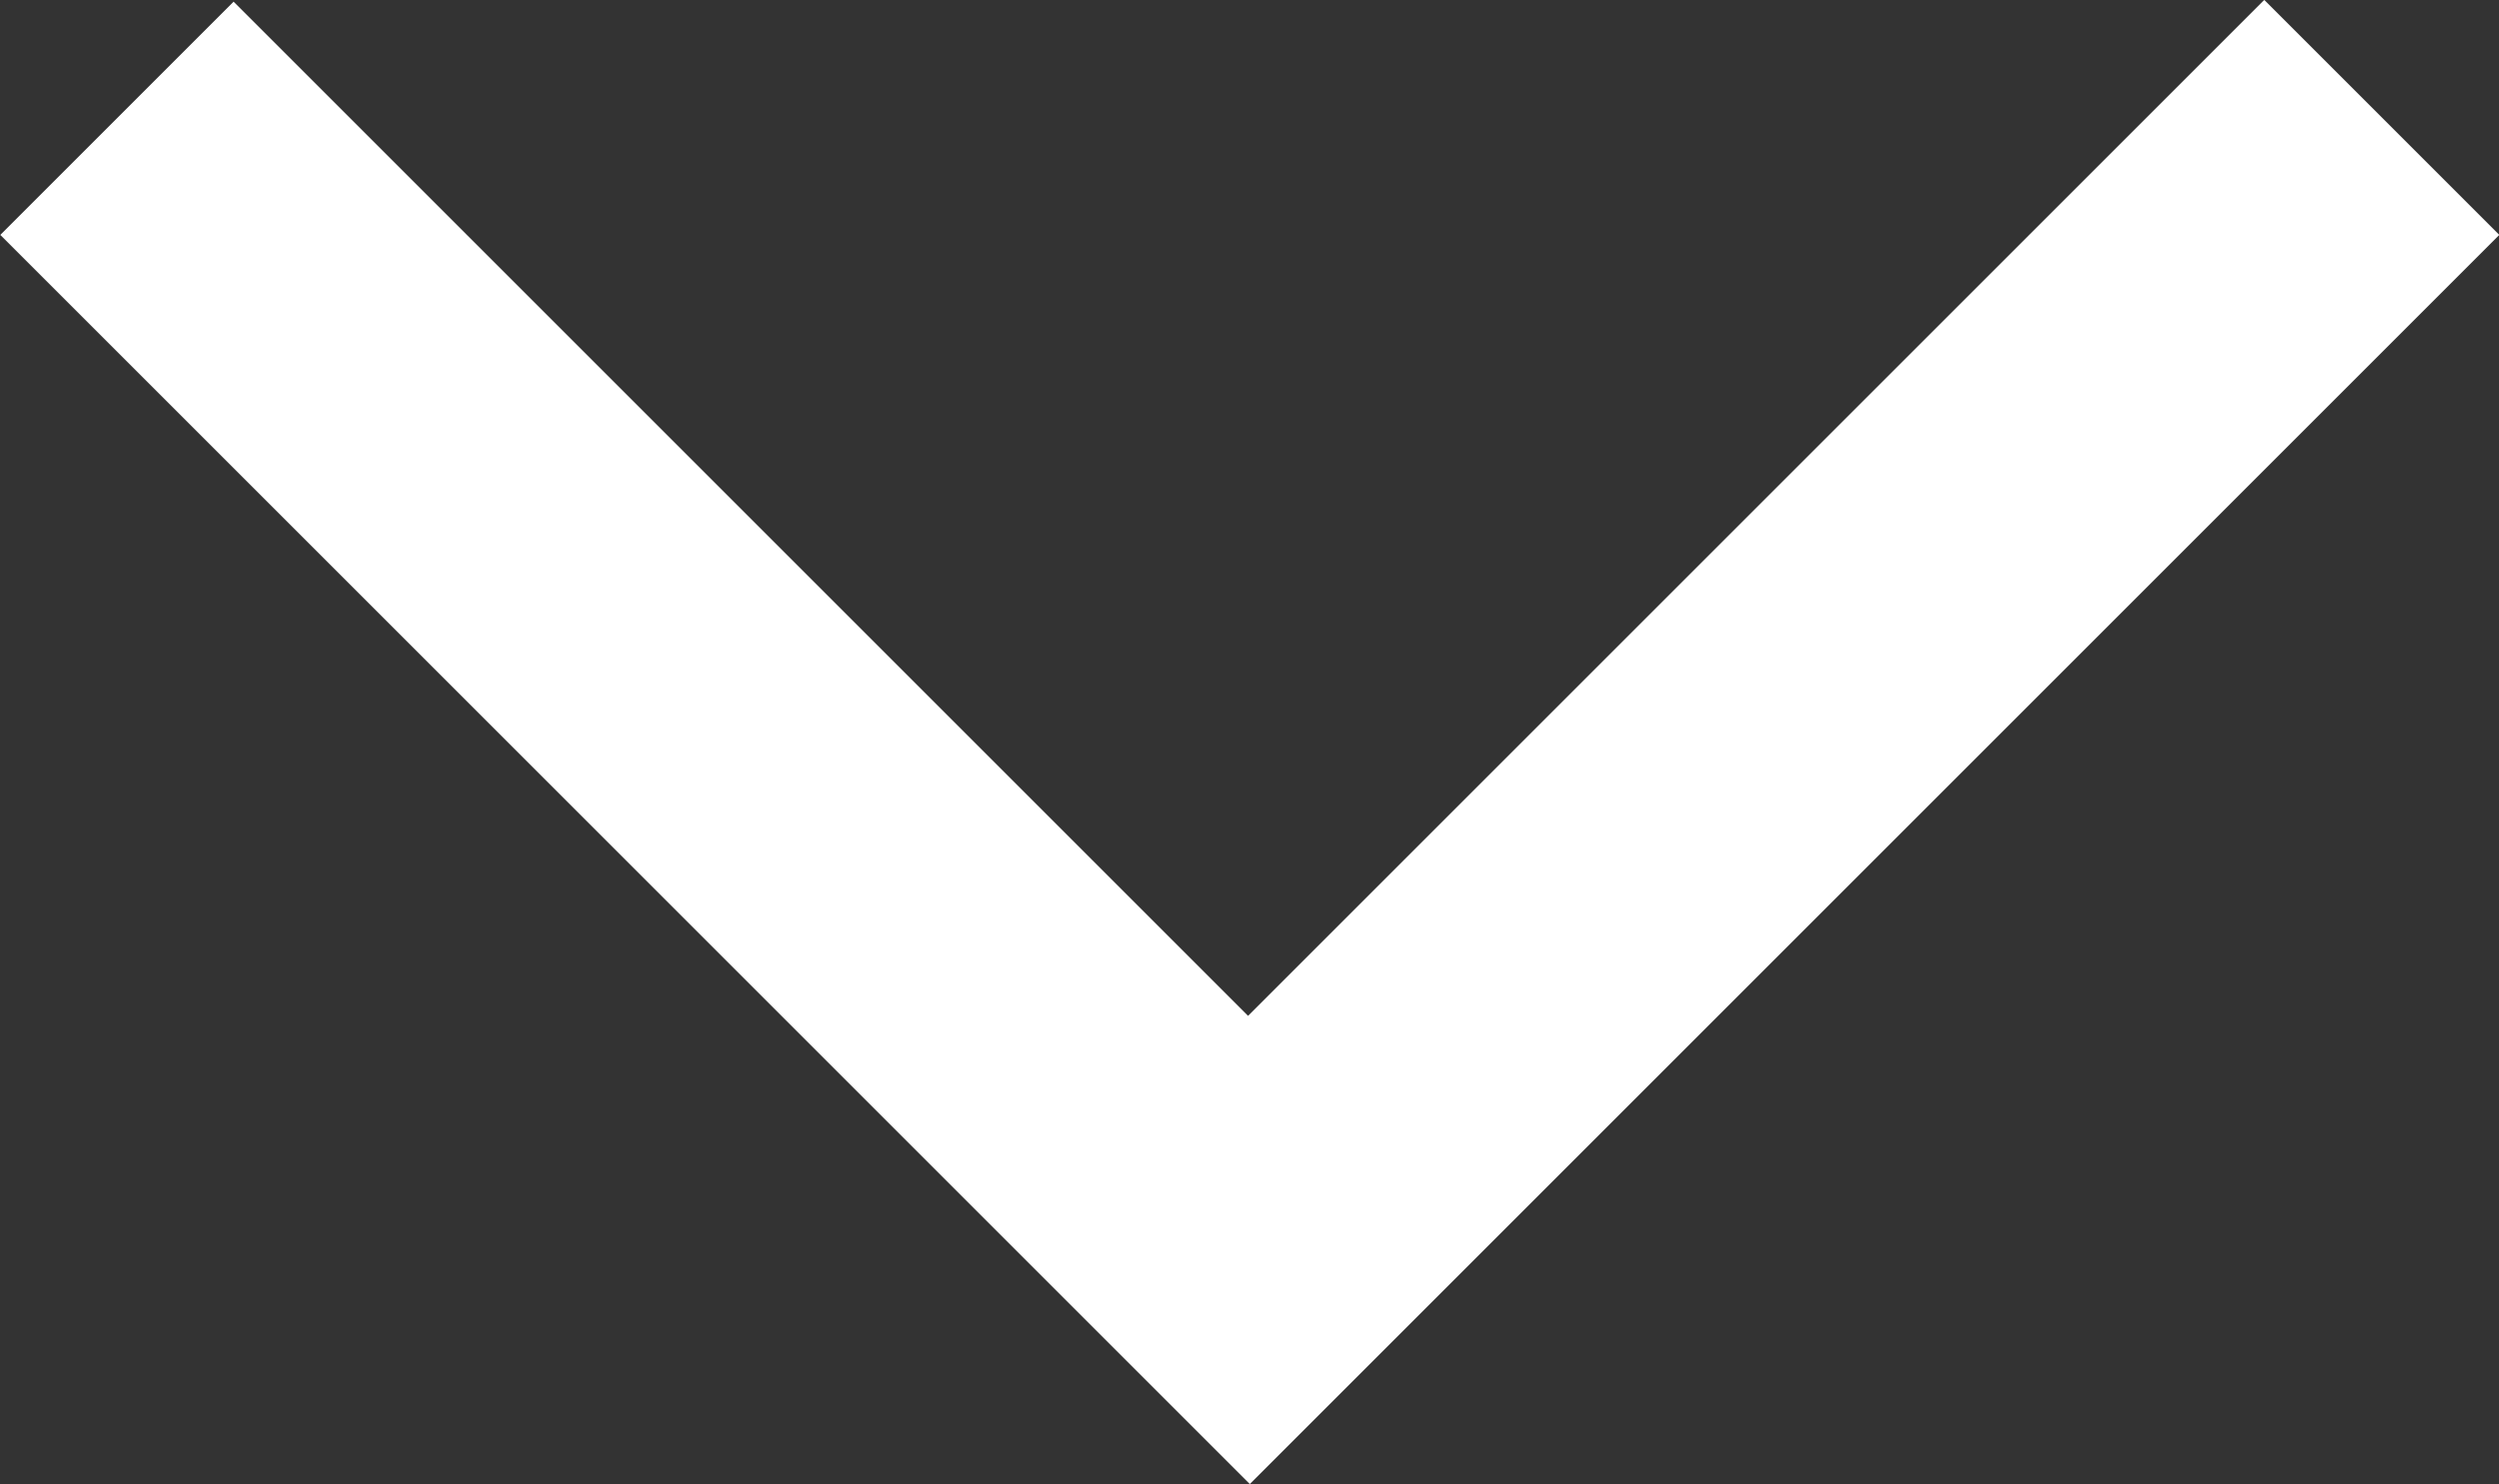
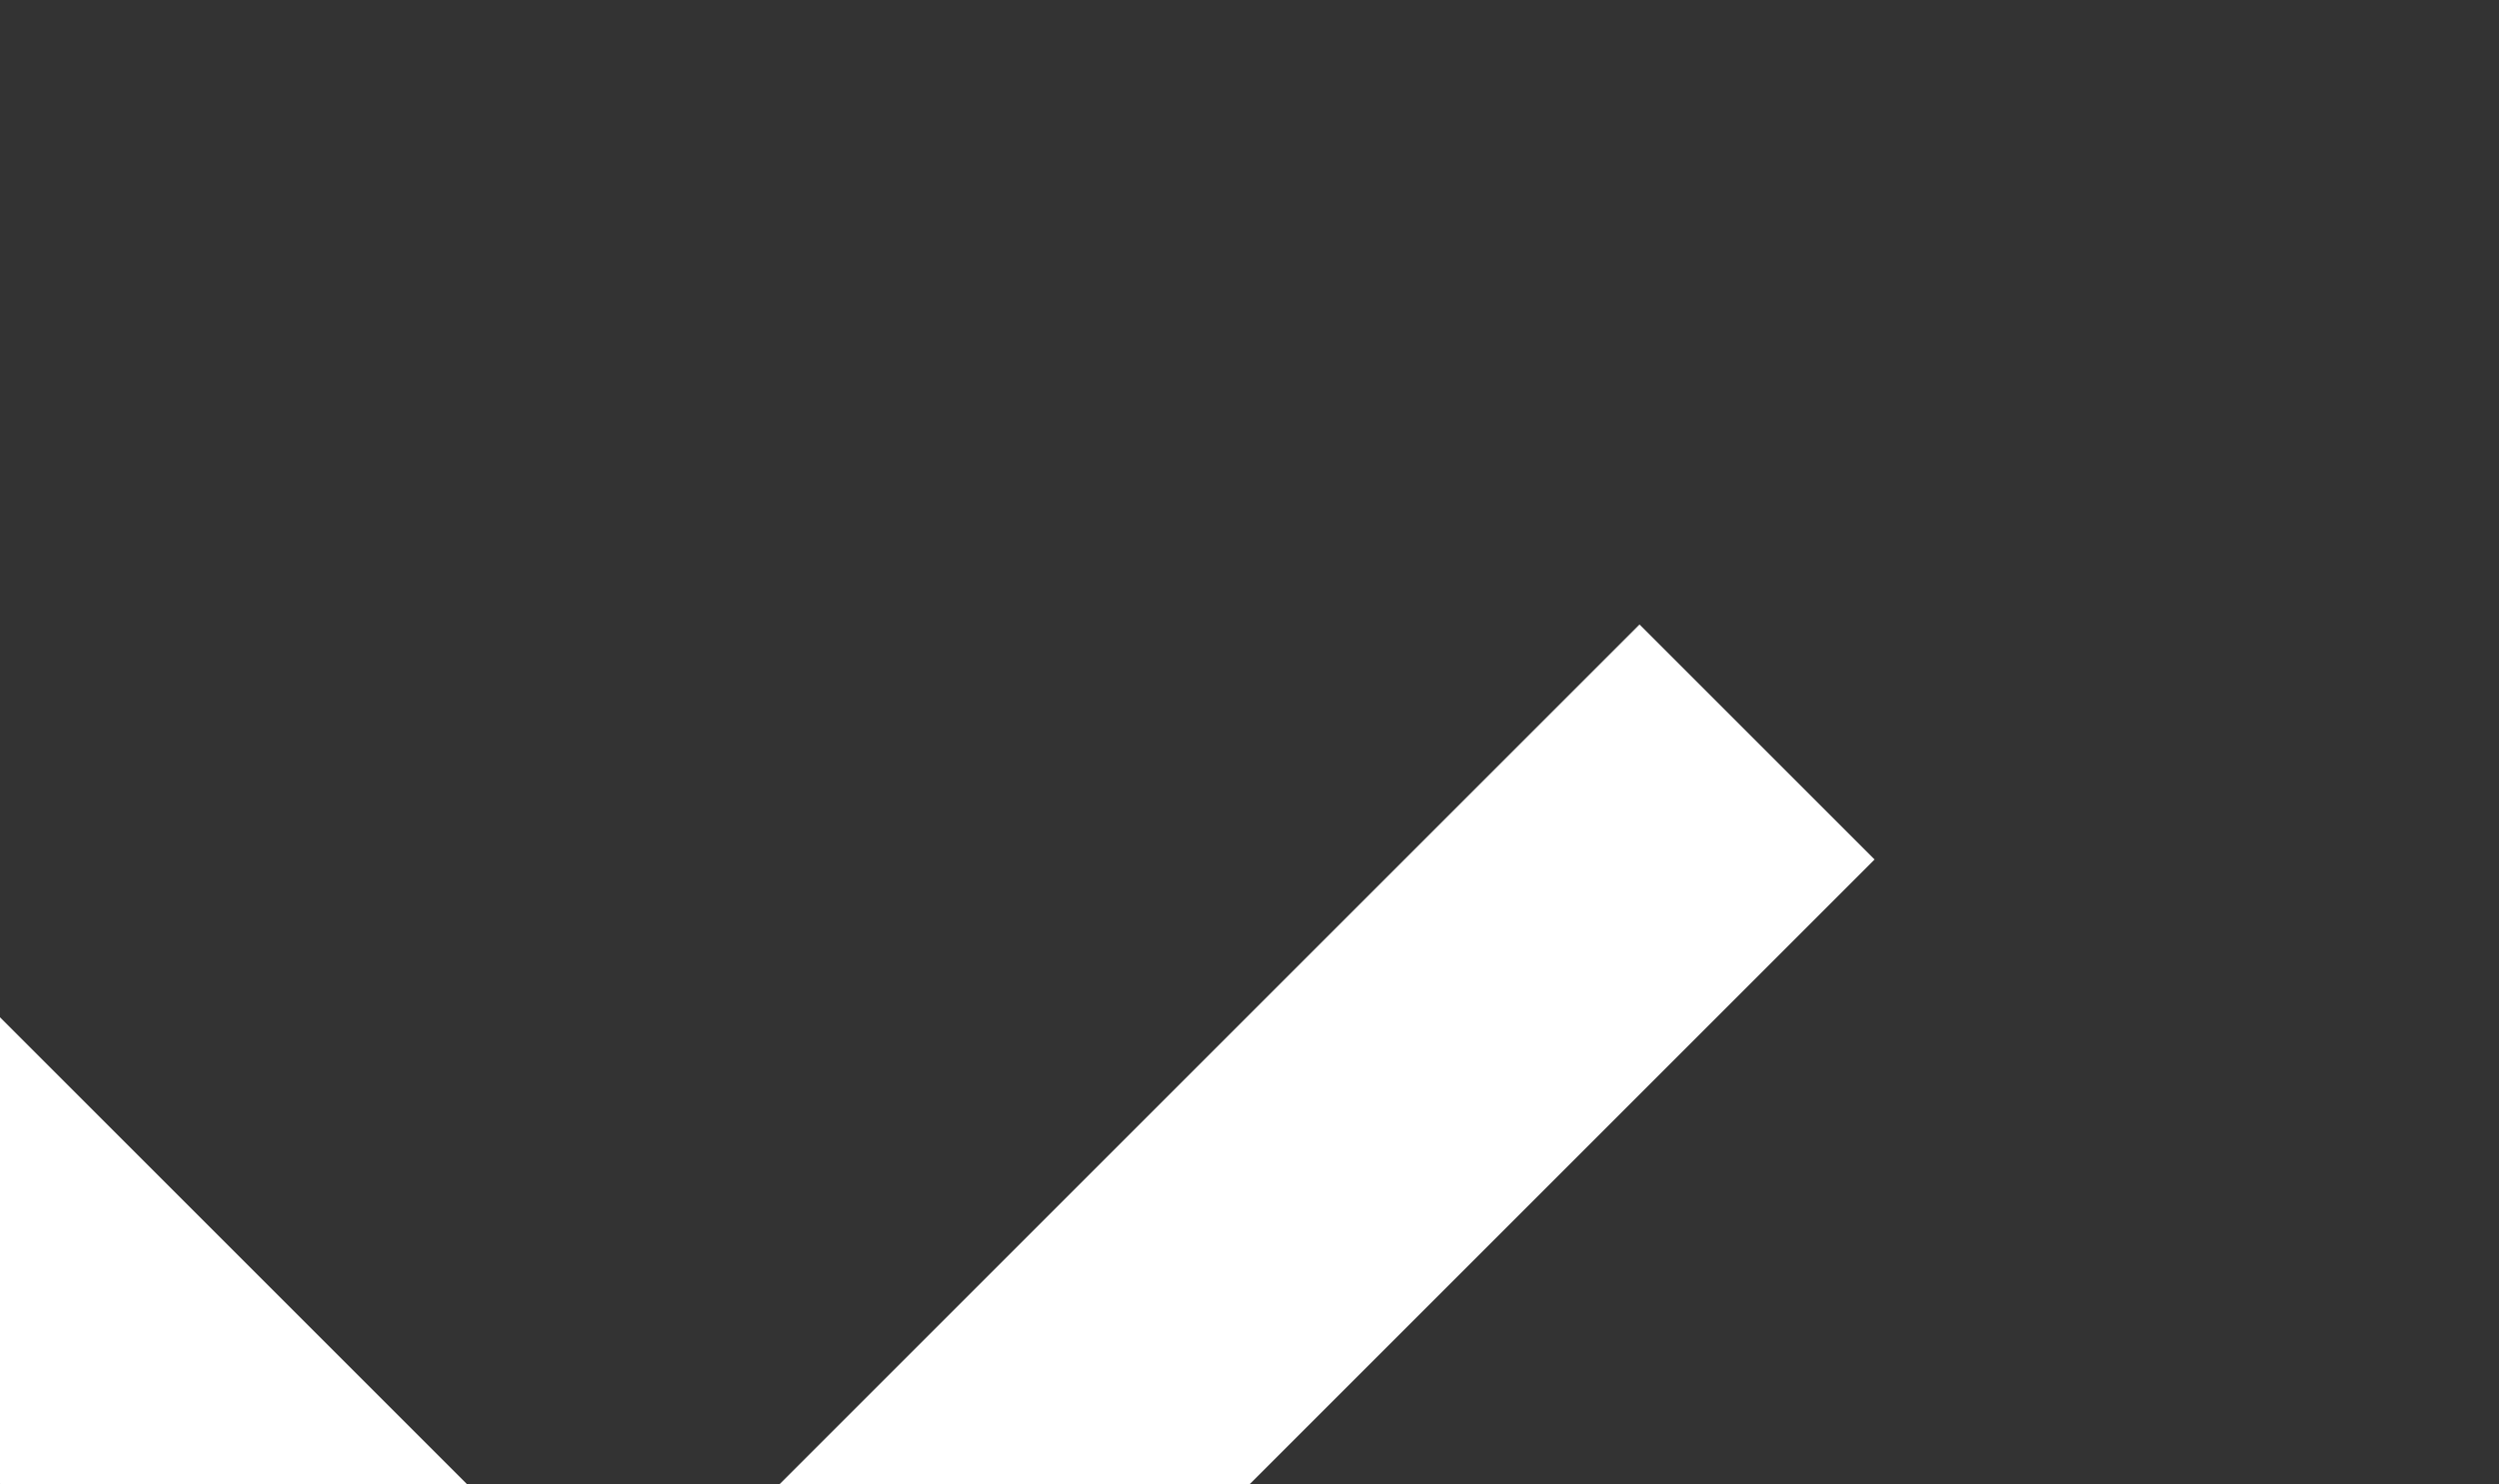
<svg xmlns="http://www.w3.org/2000/svg" version="1.1" id="Capa_1" x="0px" y="0px" viewBox="0 0 282.8 168" style="enable-background:new 0 0 282.8 168;" xml:space="preserve">
  <rect x="0" y="0" width="282.8" height="168" fill="#333333" stroke="none" />
  <style type="text/css">
	.st0{fill:#FFFFFF;}
</style>
  <g transform="translate(1125.836,-416.01)">
-     <path class="st0" d="M-913.7,513.3l70.7-70.7l-13.3-13.3l-13.3-13.3l-57.5,57.5l-57.5,57.5l-57.4-57.4l-57.4-57.4l-13.2,13.2   l-13.2,13.2l70.7,70.7l70.7,70.7L-913.7,513.3z" />
+     <path class="st0" d="M-913.7,513.3l-13.3-13.3l-13.3-13.3l-57.5,57.5l-57.5,57.5l-57.4-57.4l-57.4-57.4l-13.2,13.2   l-13.2,13.2l70.7,70.7l70.7,70.7L-913.7,513.3z" />
  </g>
</svg>